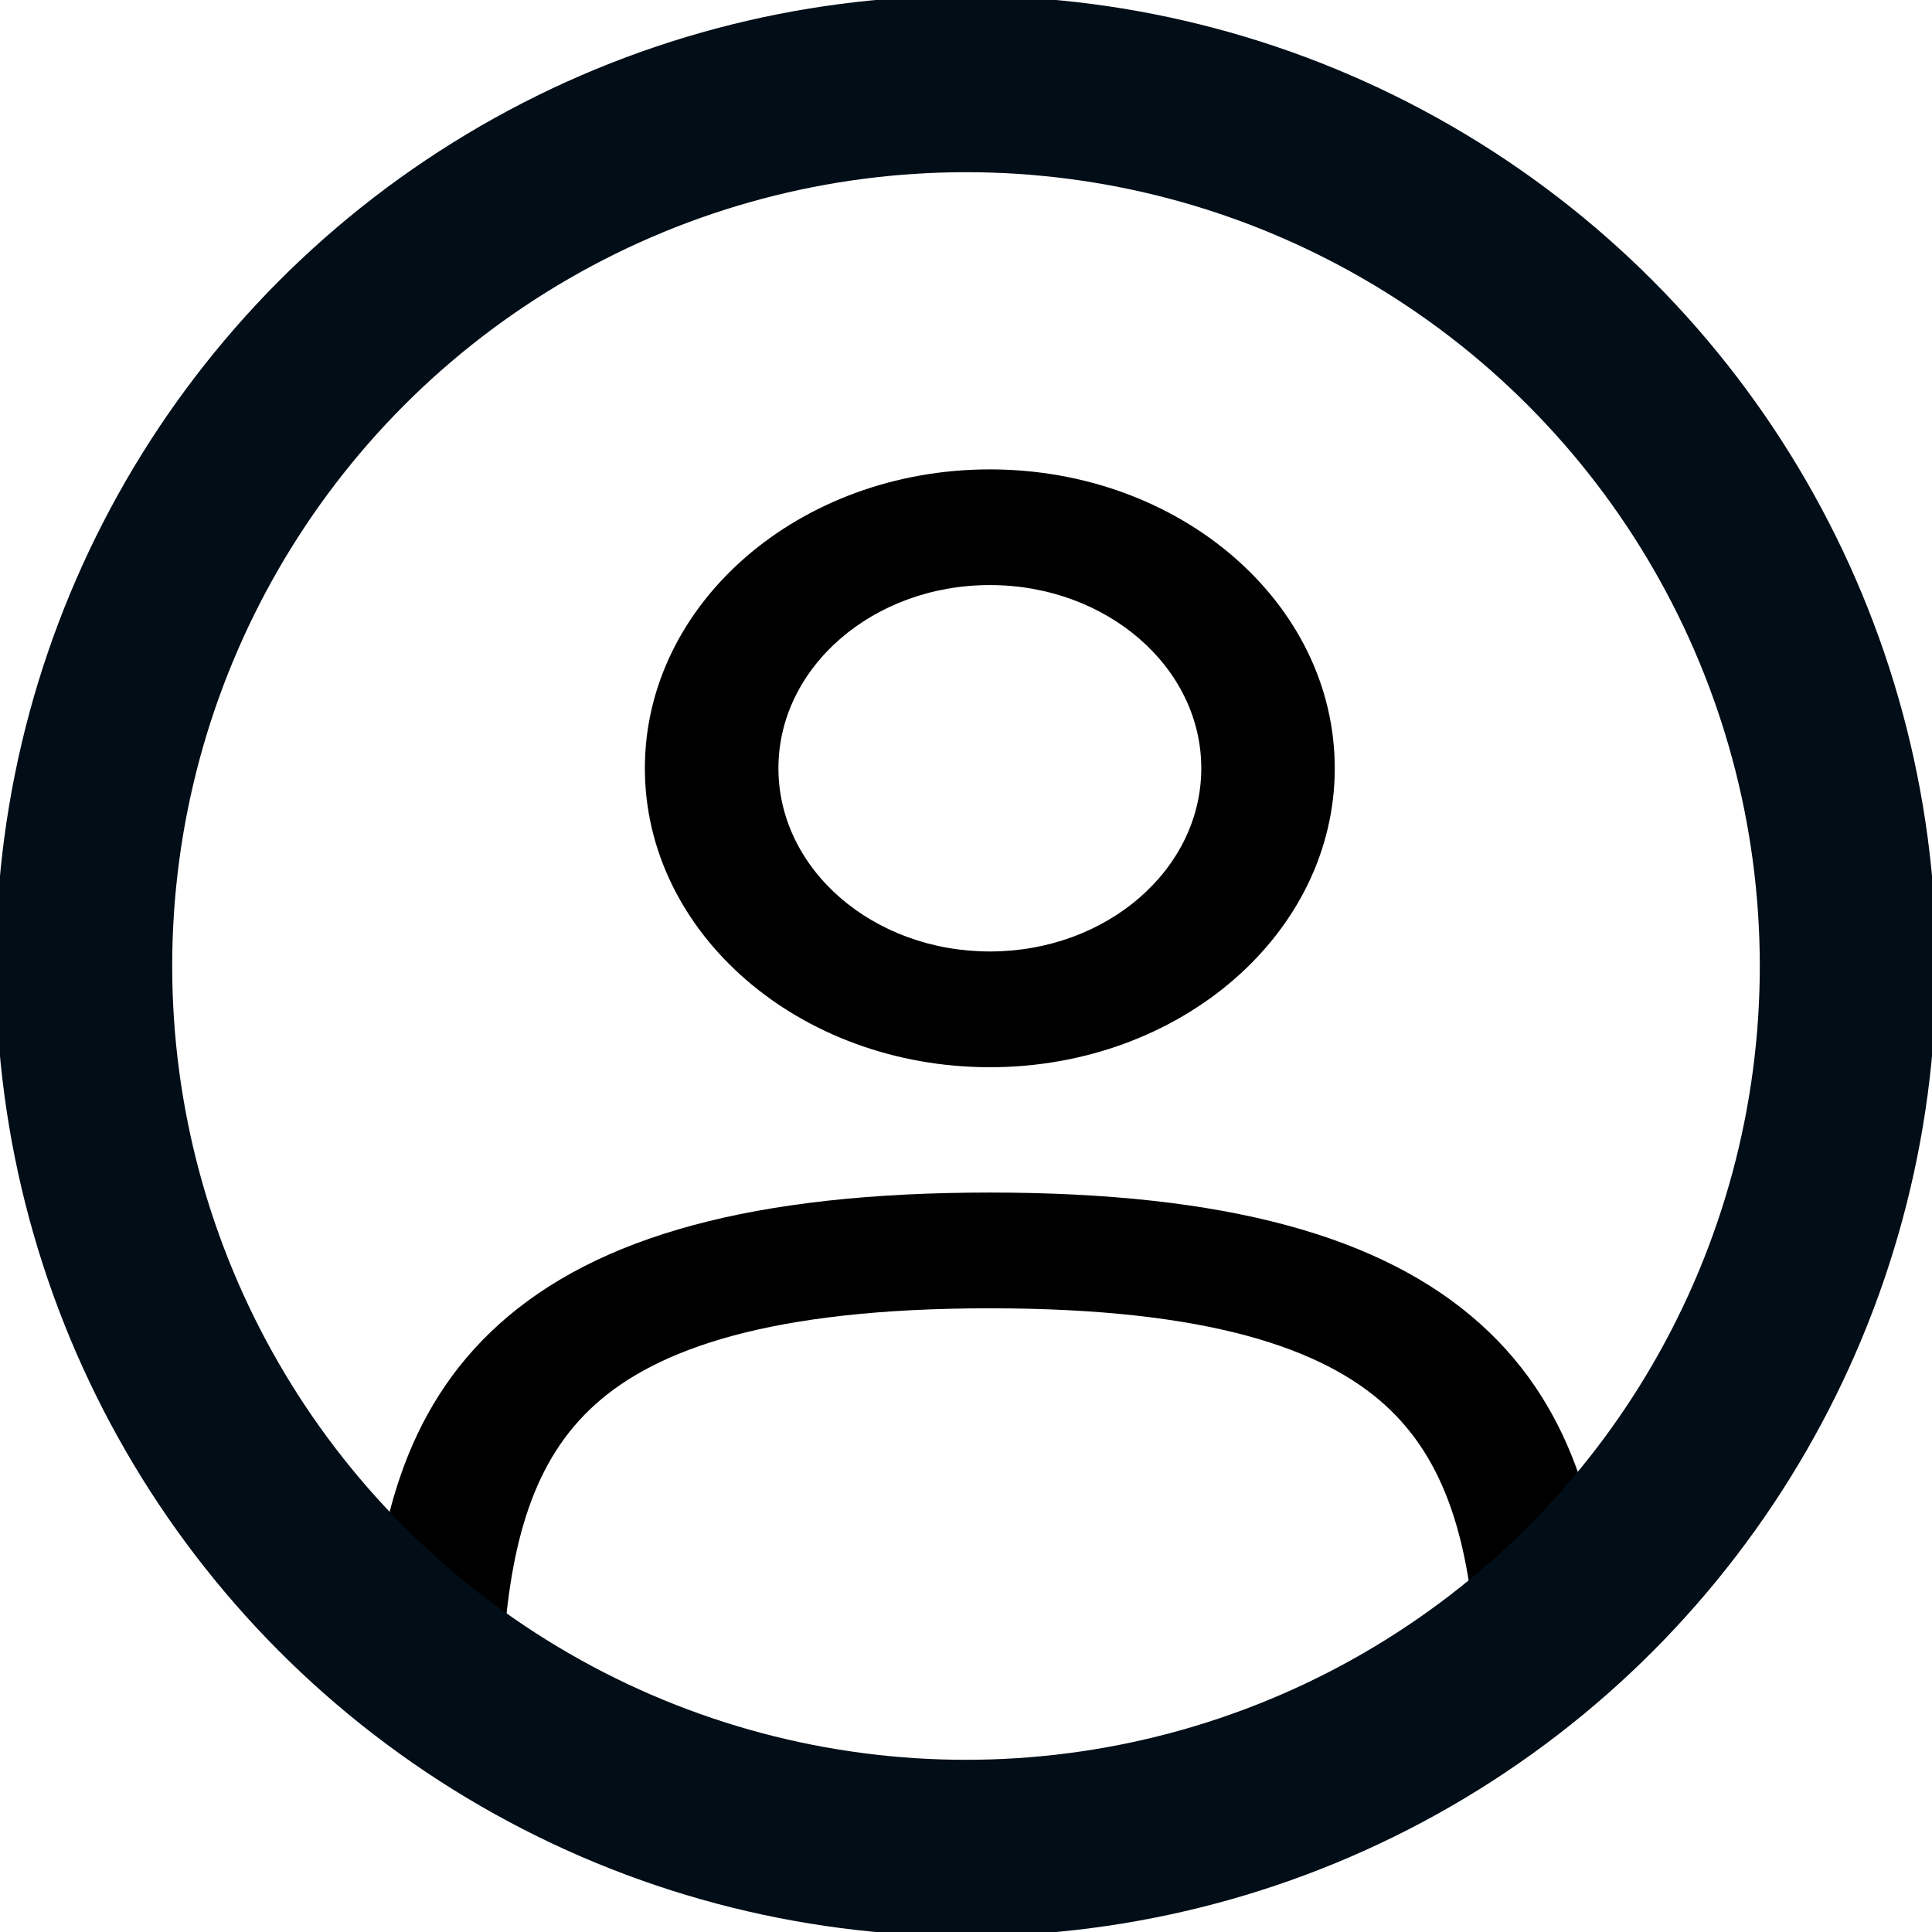
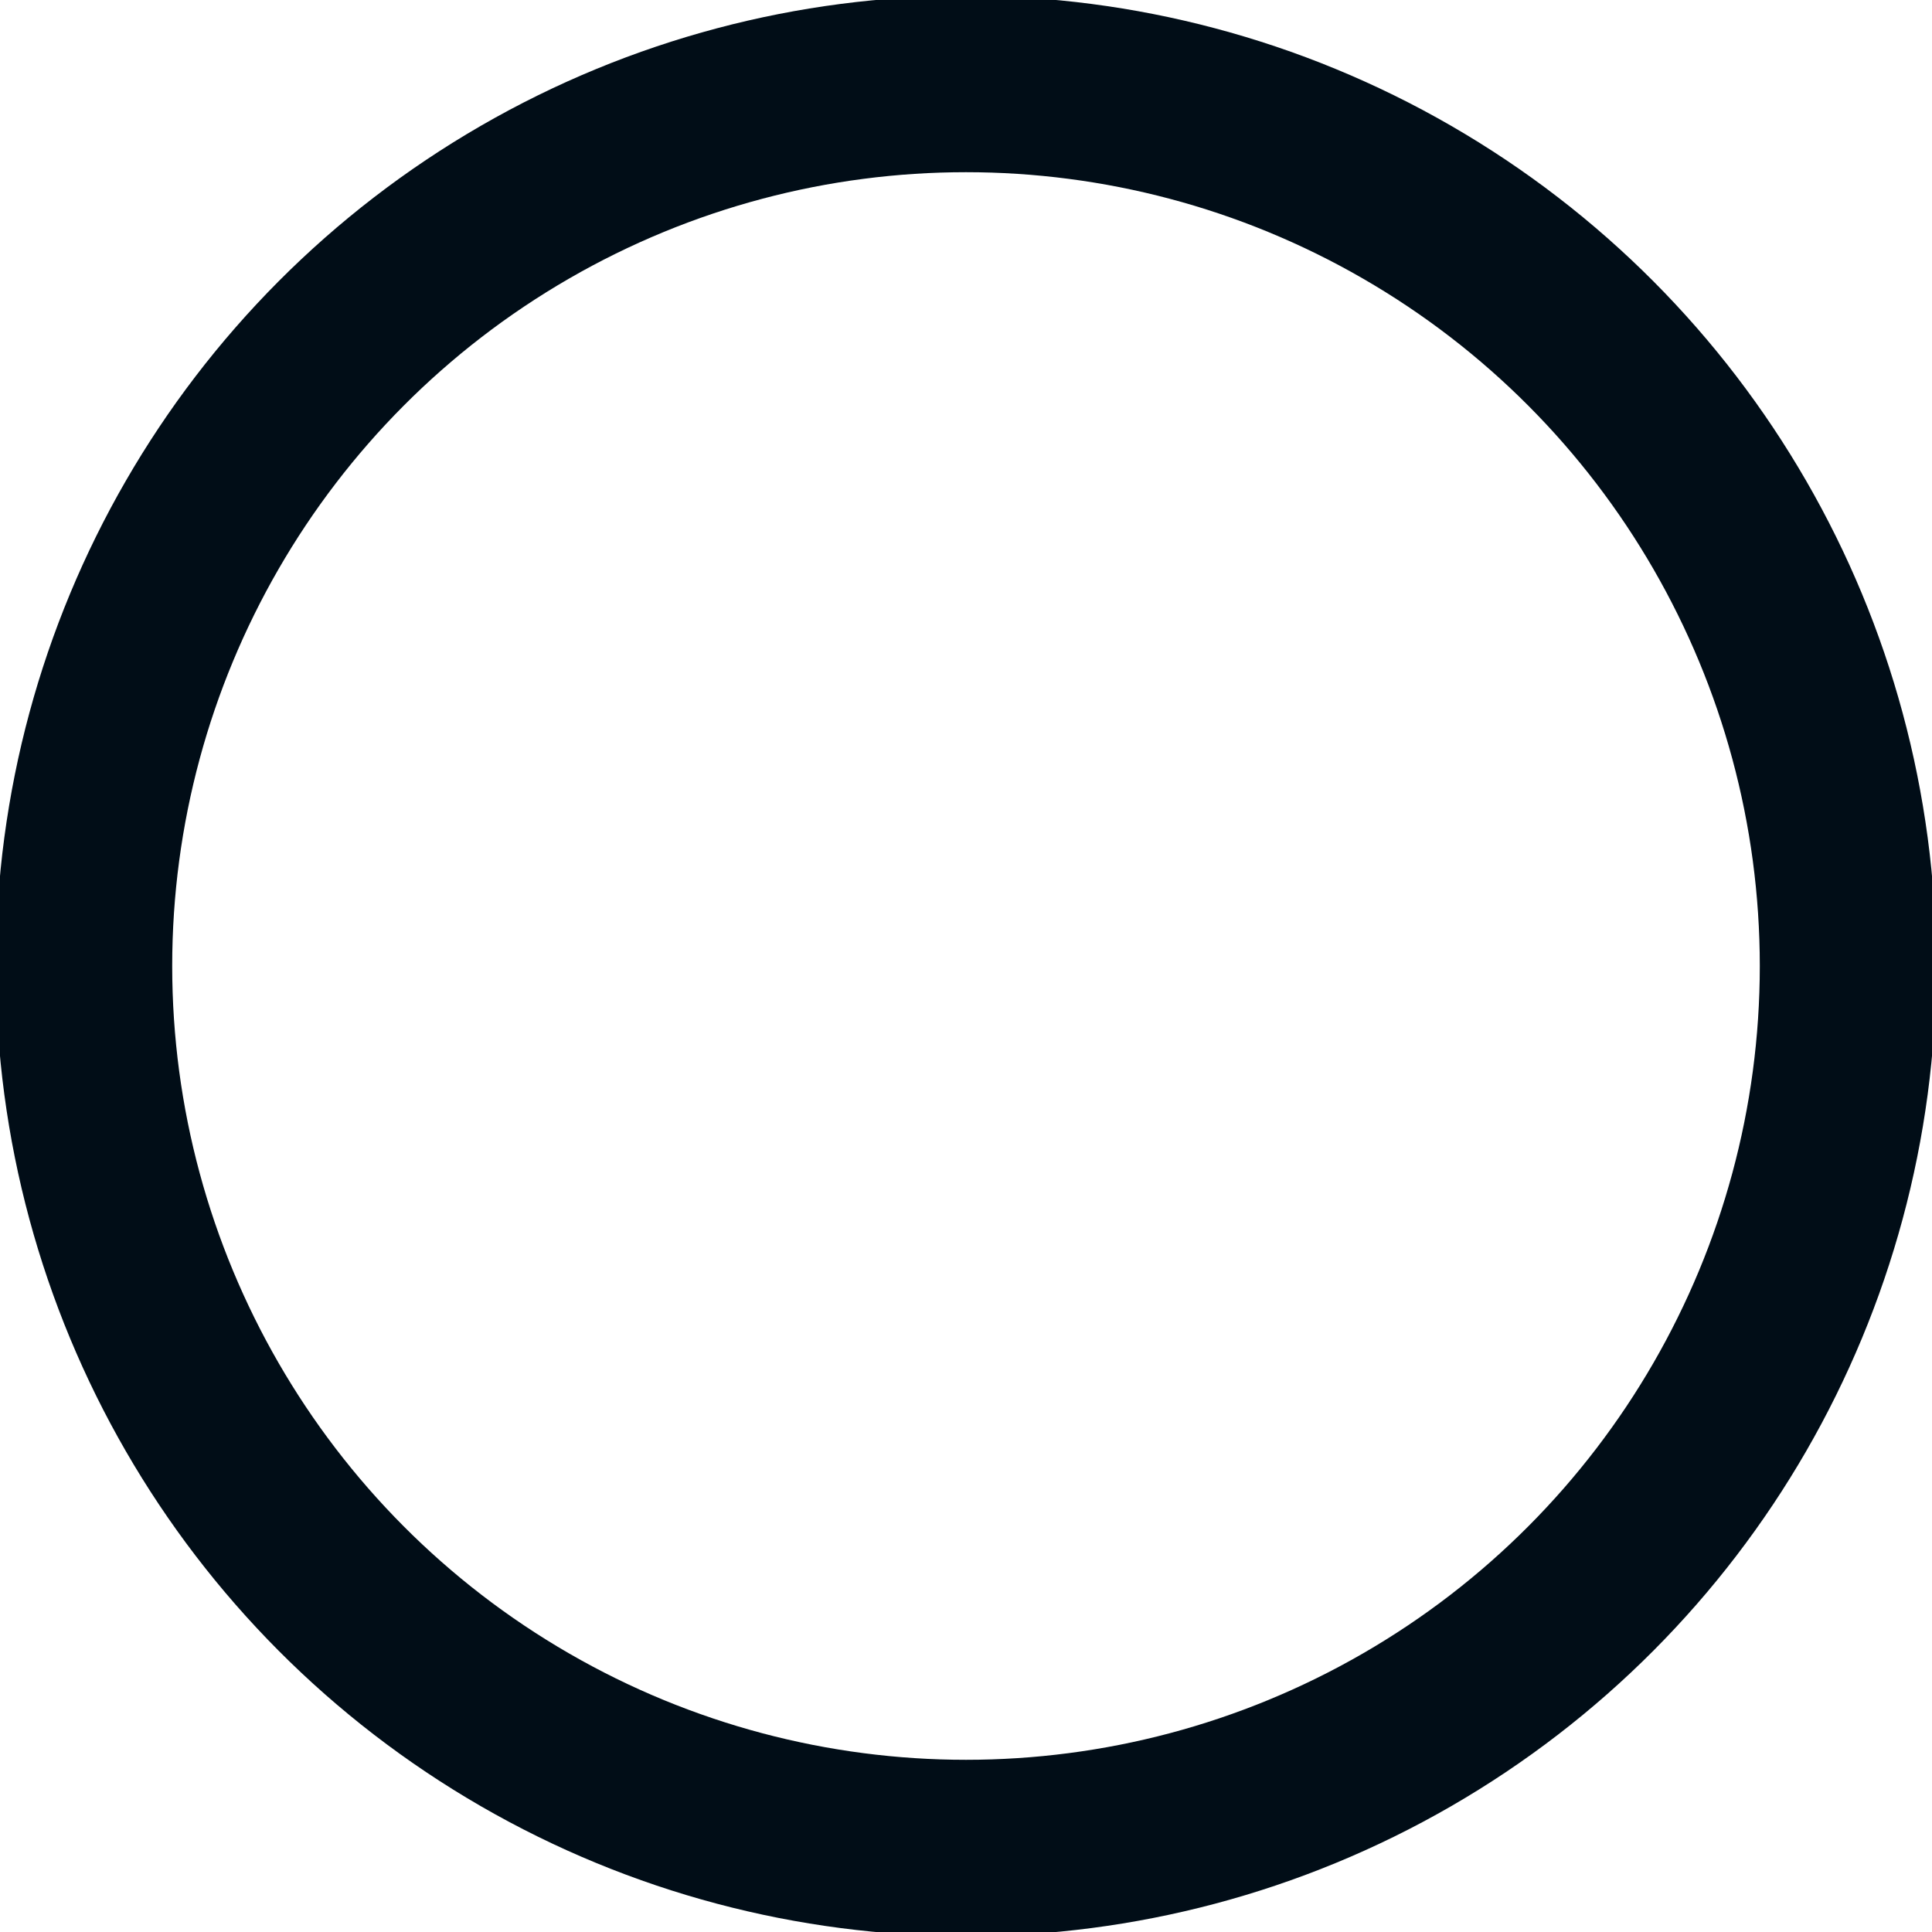
<svg xmlns="http://www.w3.org/2000/svg" width="23" height="23" viewBox="0 0 23 23" fill="none">
  <g clip-path="url(#clip0_82_411)">
-     <path fill-rule="evenodd" clip-rule="evenodd" d="M11.784 6.965C10.393 6.965 9.267 7.942 9.267 9.146C9.267 10.351 10.393 11.327 11.784 11.327C13.174 11.327 14.301 10.351 14.301 9.146C14.301 7.942 13.174 6.965 11.784 6.965ZM7.677 9.146C7.677 7.181 9.516 5.588 11.784 5.588C14.052 5.588 15.89 7.181 15.89 9.146C15.89 11.112 14.052 12.705 11.784 12.705C9.516 12.705 7.677 11.112 7.677 9.146Z" fill="black" />
    <path fill-rule="evenodd" clip-rule="evenodd" d="M7.088 16.718C6.352 17.379 6.073 18.355 5.988 19.706C5.963 20.086 5.589 20.377 5.15 20.356C4.712 20.335 4.376 20.011 4.4 19.631C4.49 18.216 4.788 16.801 5.944 15.762C7.109 14.714 8.977 14.197 11.784 14.197C14.59 14.197 16.458 14.714 17.624 15.762C18.78 16.801 19.077 18.216 19.167 19.631C19.191 20.011 18.855 20.335 18.417 20.356C17.979 20.377 17.604 20.086 17.58 19.706C17.494 18.355 17.215 17.379 16.479 16.718C15.753 16.066 14.414 15.575 11.784 15.575C9.154 15.575 7.814 16.066 7.088 16.718Z" fill="black" />
  </g>
  <circle cx="11.5" cy="11.5" r="10.5" stroke="#010D17" stroke-width="2.1" />
  <defs>
    <clipPath id="clip0_82_411">
-       <rect width="16" height="16" fill="white" transform="translate(4 5)" />
-     </clipPath>
+       </clipPath>
  </defs>
</svg>